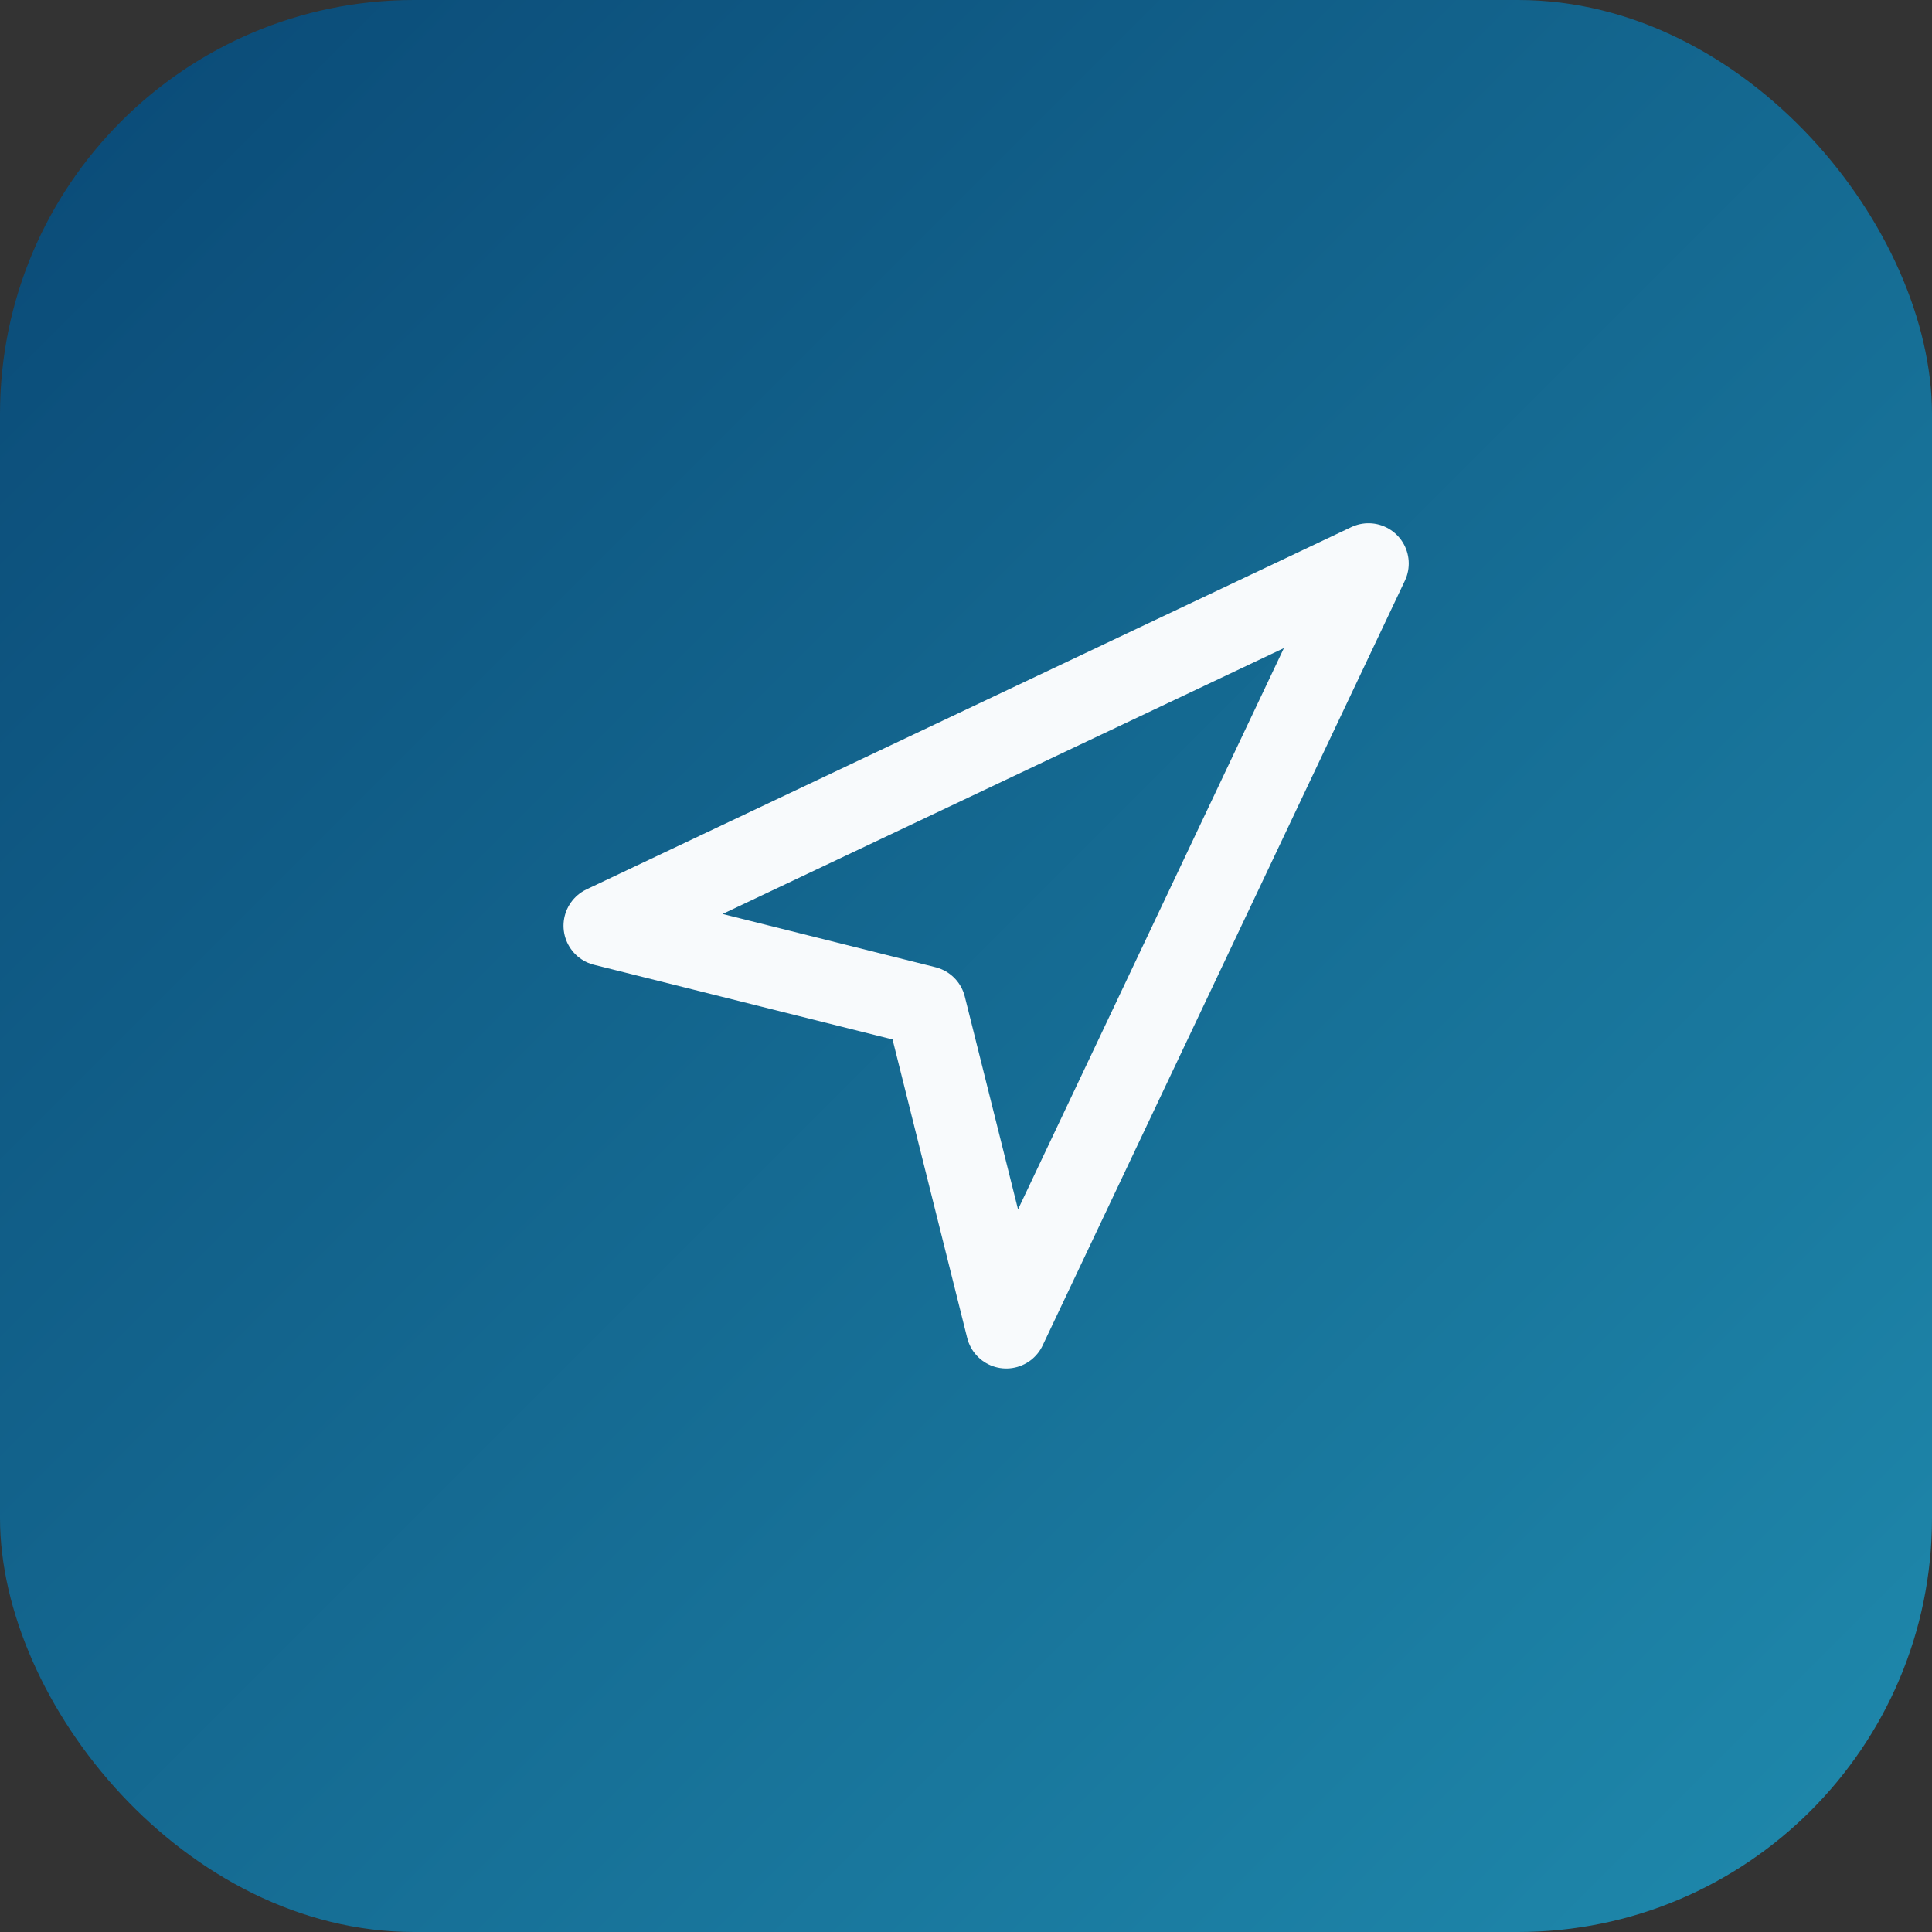
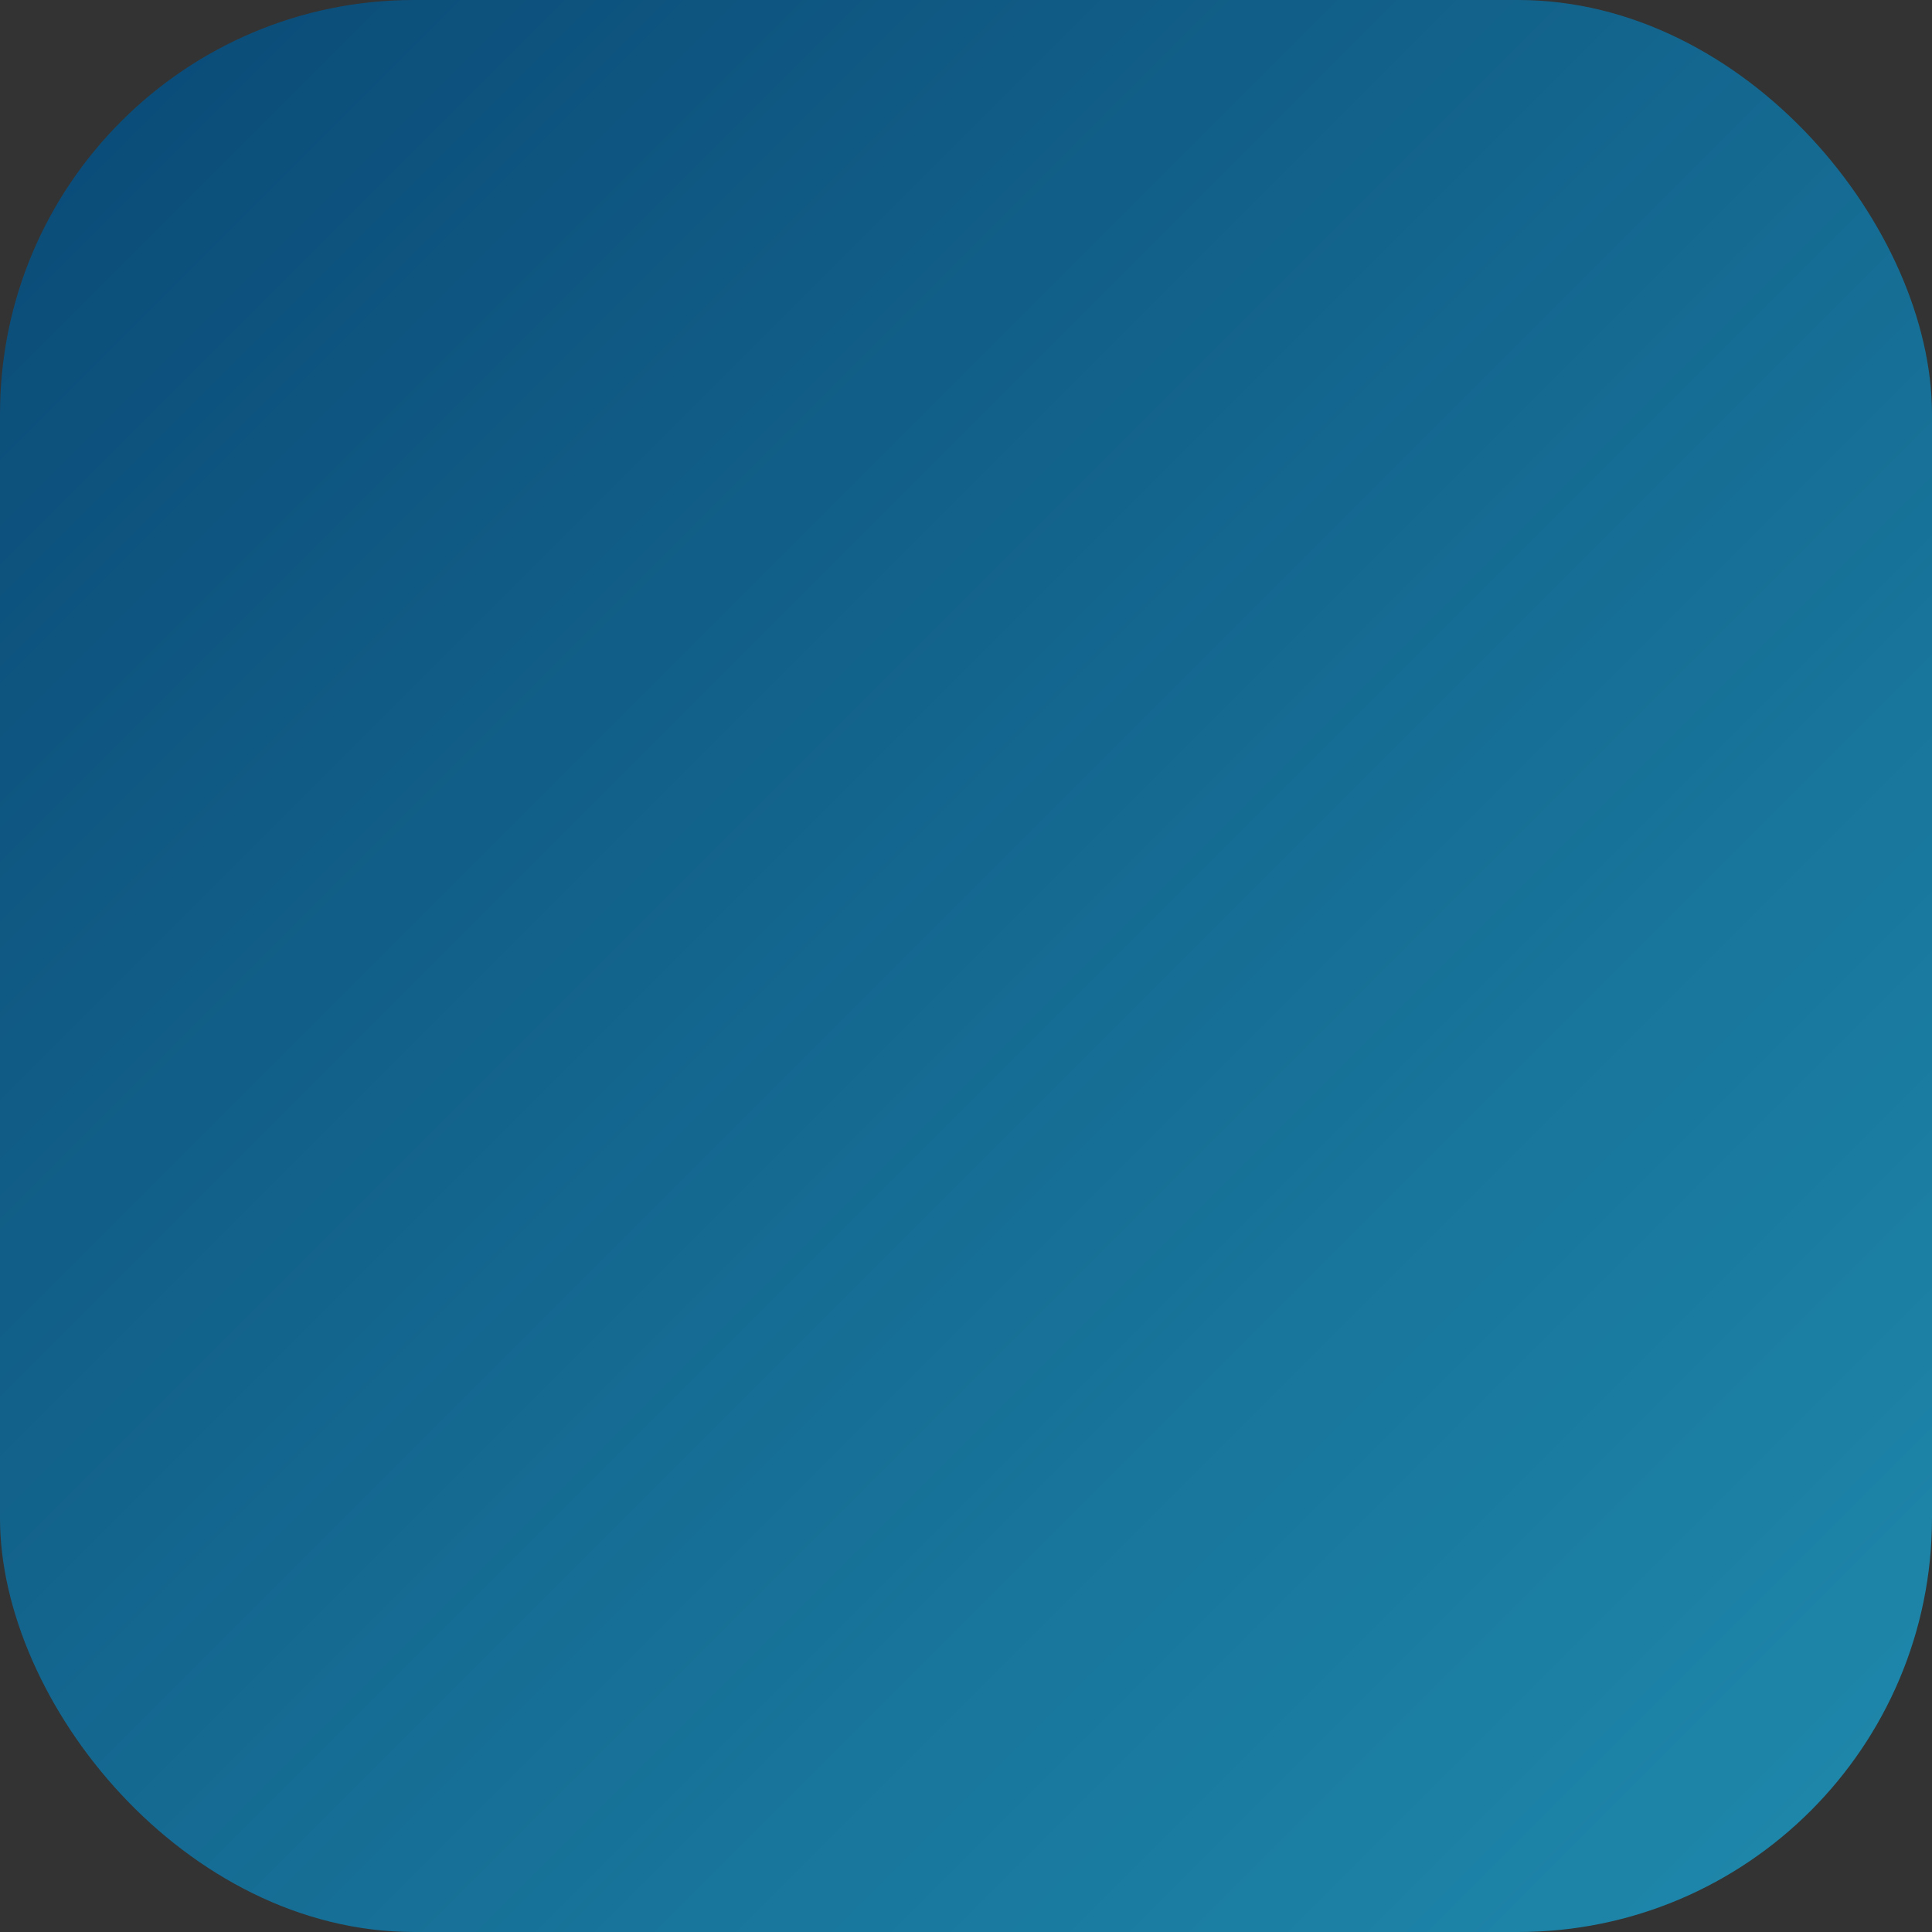
<svg xmlns="http://www.w3.org/2000/svg" width="56" height="56" viewBox="0 0 56 56" fill="none">
  <rect x="0" y="0" width="56" height="56" fill="#333333" stroke="none" />
  <rect width="56" height="56" rx="12" fill="url(#paint0_linear_4_1064)" />
-   <path d="M17.5 26.833L39.667 16.333L29.167 38.5L26.833 29.167L17.5 26.833Z" stroke="#F8FAFC" stroke-width="2.333" stroke-linecap="round" stroke-linejoin="round" />
  <defs>
    <linearGradient id="paint0_linear_4_1064" x1="0" y1="0" x2="56" y2="56" gradientUnits="userSpaceOnUse">
      <stop stop-color="#0A4976" />
      <stop offset="1" stop-color="#1F8AAD" />
    </linearGradient>
  </defs>
</svg>